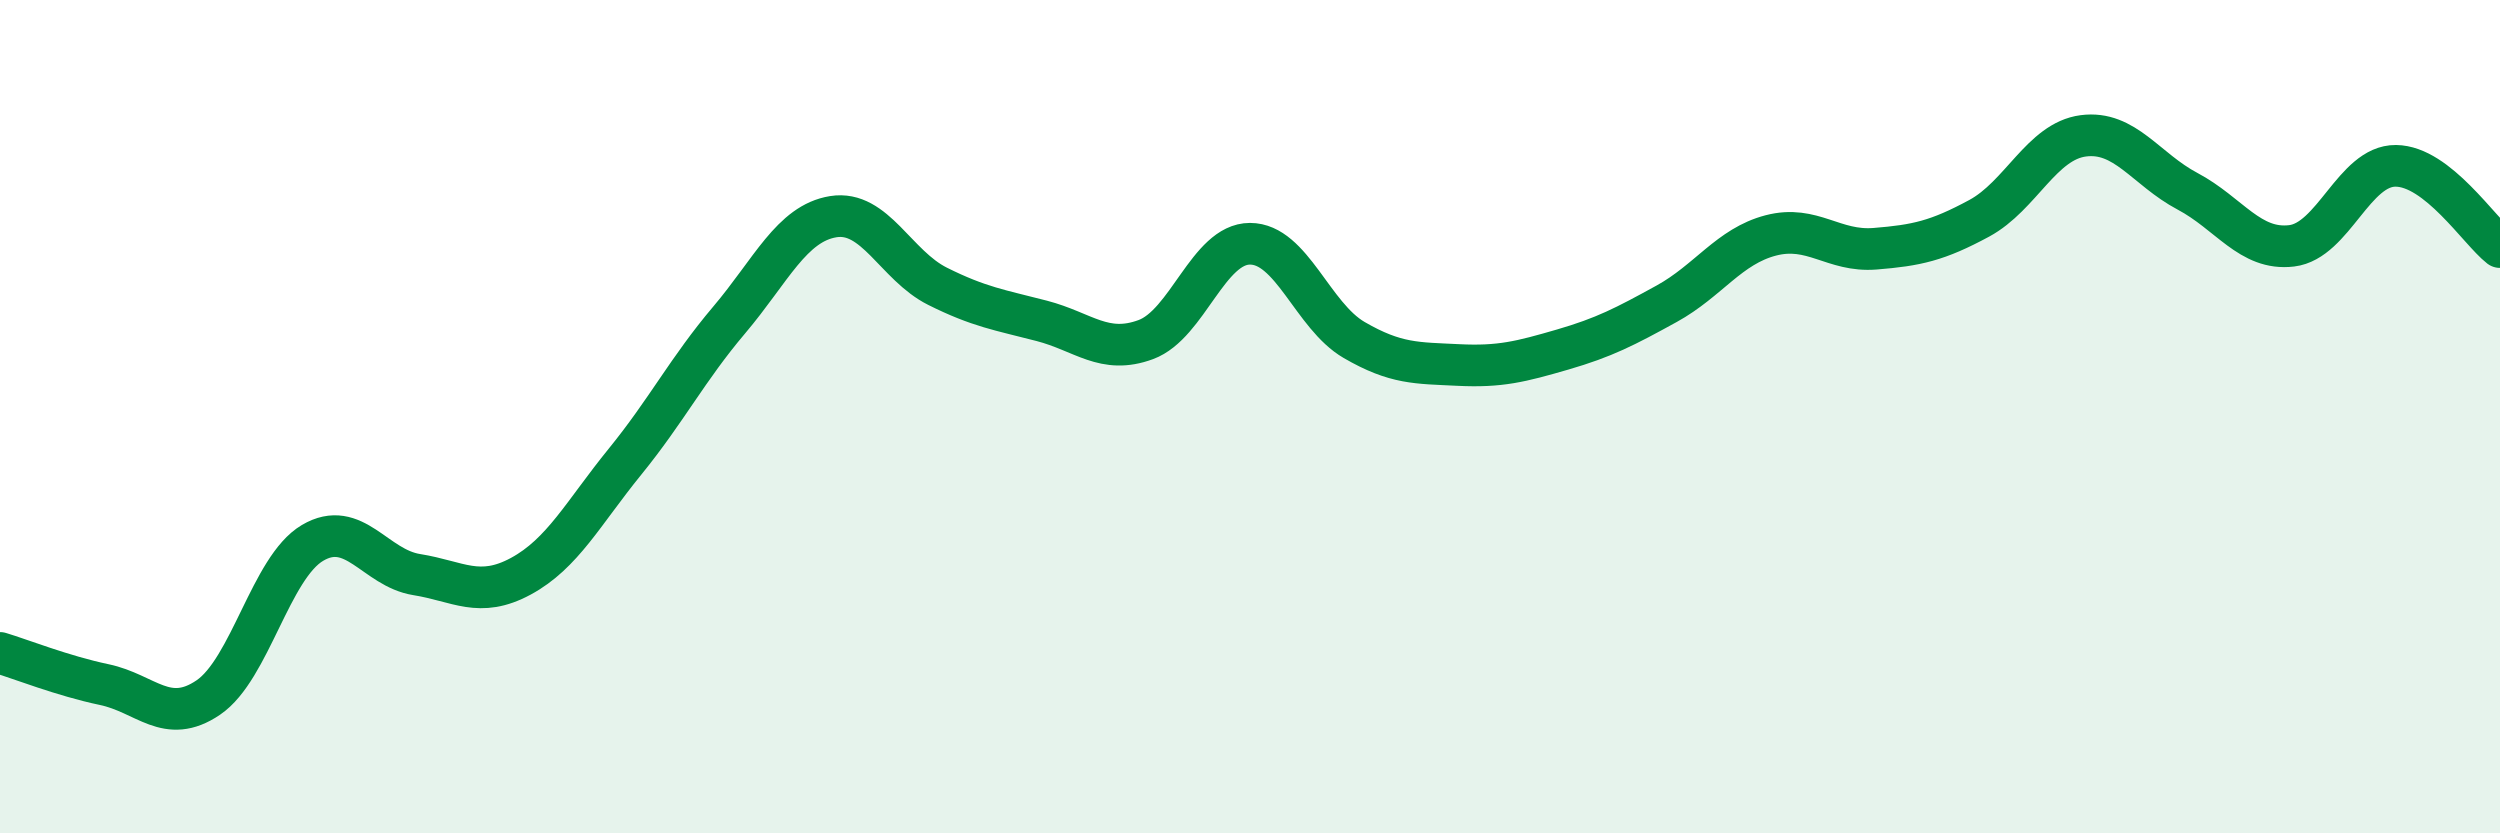
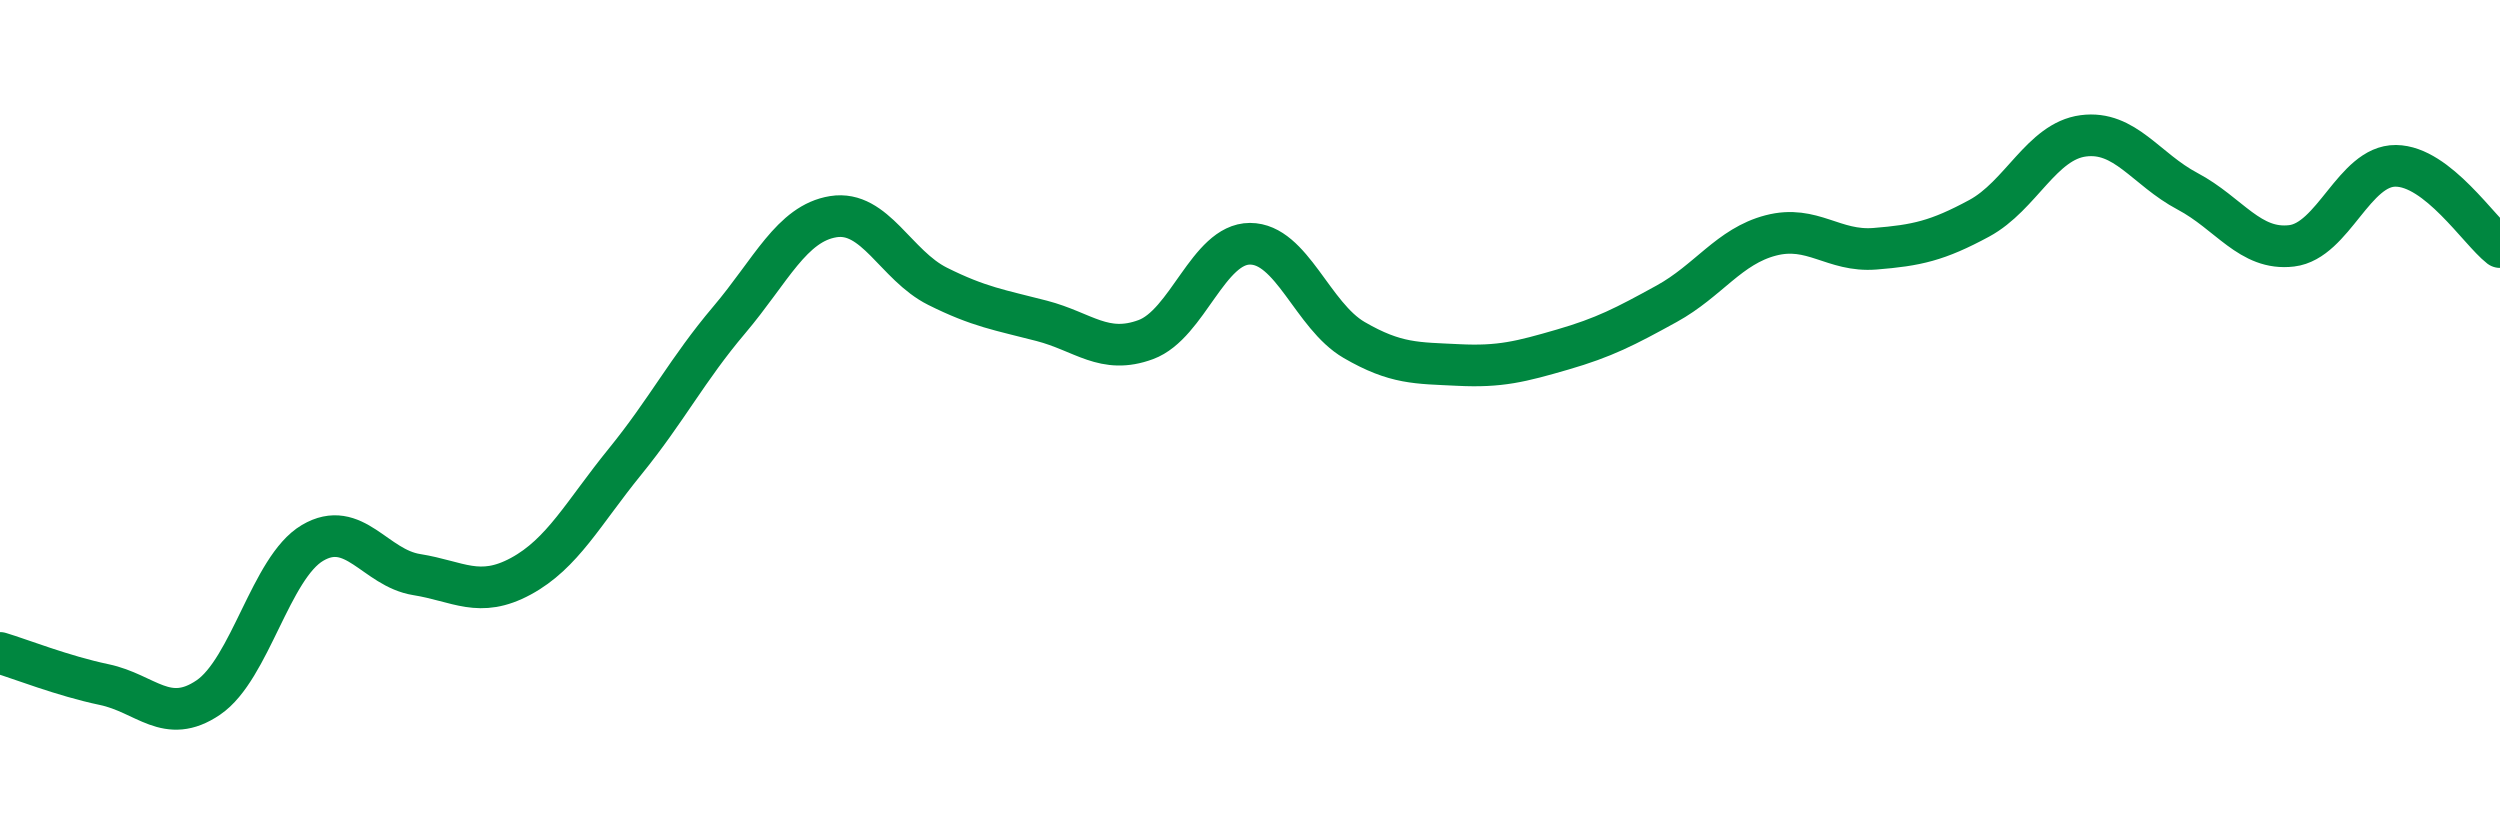
<svg xmlns="http://www.w3.org/2000/svg" width="60" height="20" viewBox="0 0 60 20">
-   <path d="M 0,15.67 C 0.5,15.82 1.5,16.22 2.5,16.43 C 3.5,16.64 4,17.42 5,16.74 C 6,16.06 6.5,13.62 7.5,13.03 C 8.5,12.44 9,13.63 10,13.79 C 11,13.95 11.5,14.37 12.5,13.83 C 13.5,13.29 14,12.31 15,11.08 C 16,9.85 16.5,8.86 17.5,7.68 C 18.5,6.5 19,5.36 20,5.2 C 21,5.04 21.5,6.37 22.5,6.87 C 23.5,7.37 24,7.44 25,7.7 C 26,7.96 26.5,8.52 27.5,8.15 C 28.5,7.78 29,5.85 30,5.85 C 31,5.85 31.5,7.58 32.5,8.16 C 33.5,8.74 34,8.71 35,8.76 C 36,8.81 36.5,8.68 37.5,8.39 C 38.5,8.1 39,7.84 40,7.29 C 41,6.74 41.5,5.91 42.5,5.65 C 43.5,5.39 44,6.05 45,5.97 C 46,5.89 46.5,5.78 47.5,5.24 C 48.5,4.7 49,3.39 50,3.26 C 51,3.13 51.5,4.06 52.5,4.59 C 53.5,5.12 54,6.02 55,5.9 C 56,5.78 56.5,3.97 57.5,3.98 C 58.5,3.99 59.5,5.54 60,5.93L60 20L0 20Z" fill="#008740" opacity="0.1" stroke-linecap="round" stroke-linejoin="round" />
  <path d="M 0,15.67 C 0.5,15.82 1.5,16.22 2.5,16.43 C 3.5,16.64 4,17.42 5,16.74 C 6,16.06 6.5,13.62 7.5,13.03 C 8.5,12.44 9,13.63 10,13.79 C 11,13.95 11.5,14.37 12.5,13.83 C 13.5,13.29 14,12.31 15,11.08 C 16,9.85 16.5,8.86 17.5,7.68 C 18.5,6.5 19,5.36 20,5.2 C 21,5.04 21.5,6.37 22.5,6.87 C 23.5,7.37 24,7.44 25,7.7 C 26,7.96 26.5,8.52 27.5,8.15 C 28.5,7.78 29,5.85 30,5.85 C 31,5.85 31.5,7.58 32.5,8.16 C 33.5,8.74 34,8.71 35,8.76 C 36,8.81 36.5,8.68 37.5,8.39 C 38.5,8.1 39,7.84 40,7.29 C 41,6.74 41.5,5.91 42.5,5.65 C 43.5,5.39 44,6.05 45,5.97 C 46,5.89 46.5,5.78 47.5,5.24 C 48.5,4.7 49,3.39 50,3.26 C 51,3.13 51.5,4.06 52.5,4.59 C 53.5,5.12 54,6.02 55,5.9 C 56,5.78 56.5,3.97 57.5,3.98 C 58.5,3.99 59.5,5.54 60,5.93" stroke="#008740" stroke-width="1" fill="none" stroke-linecap="round" stroke-linejoin="round" />
</svg>